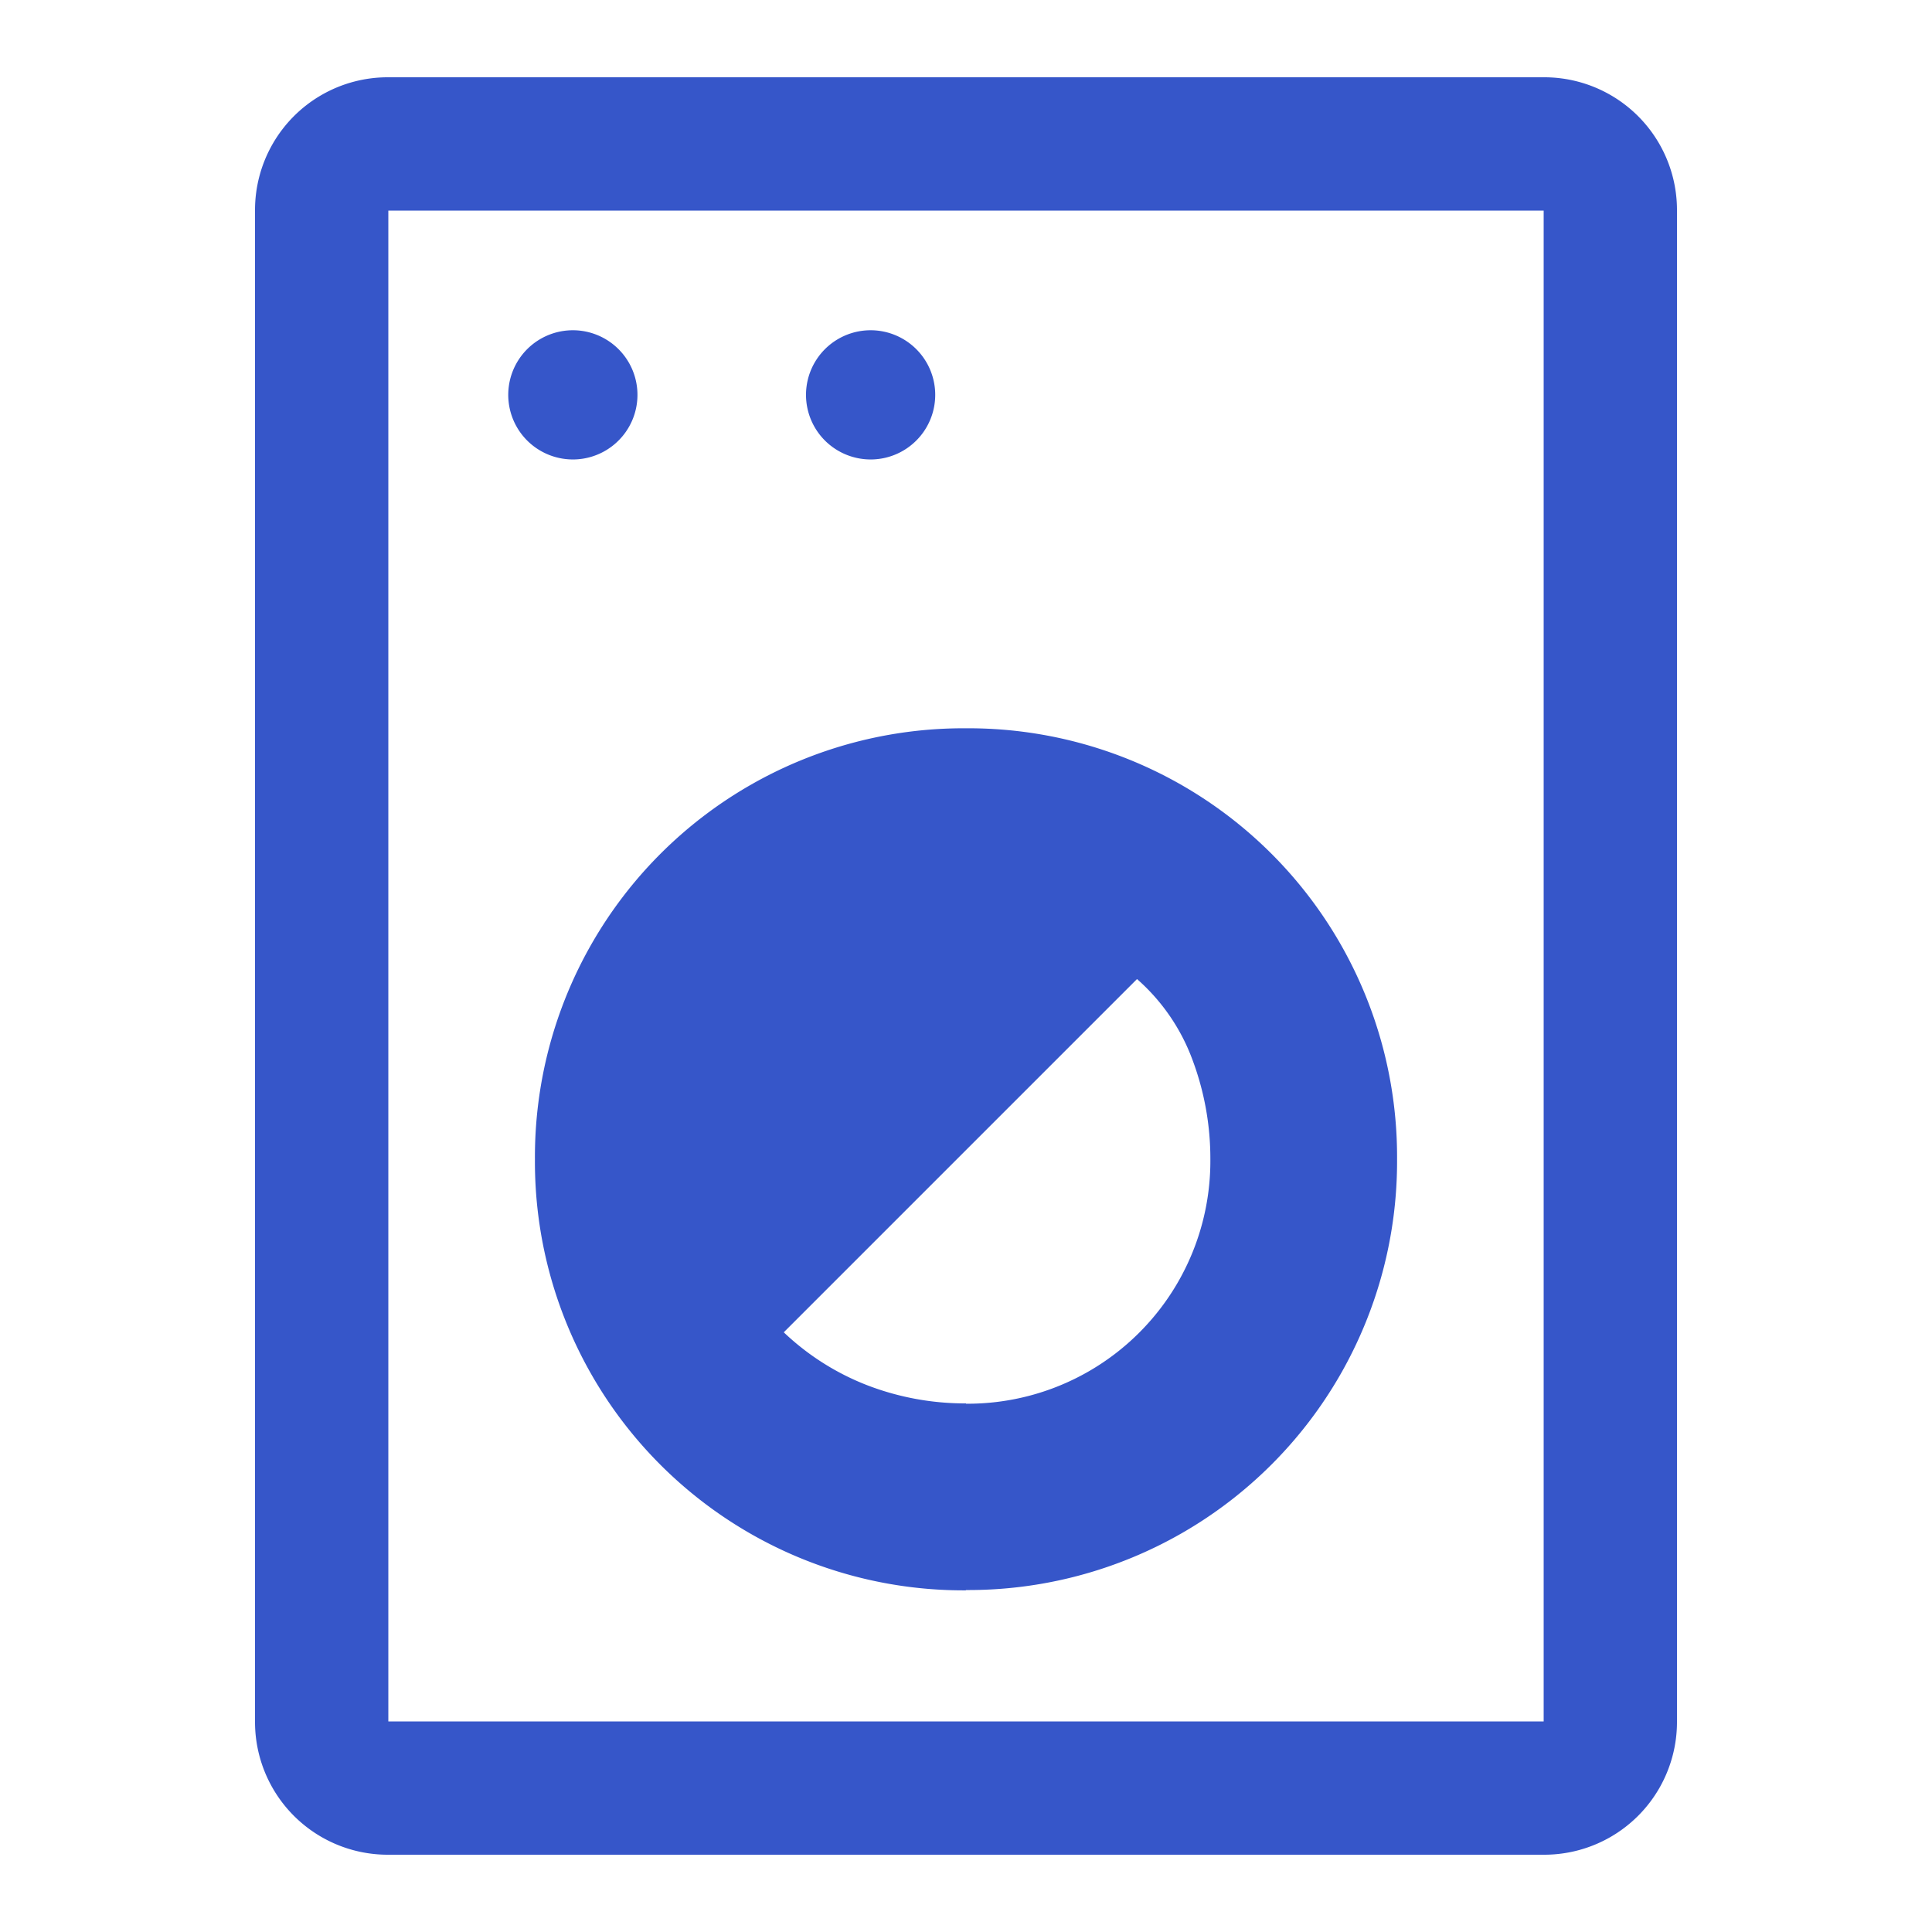
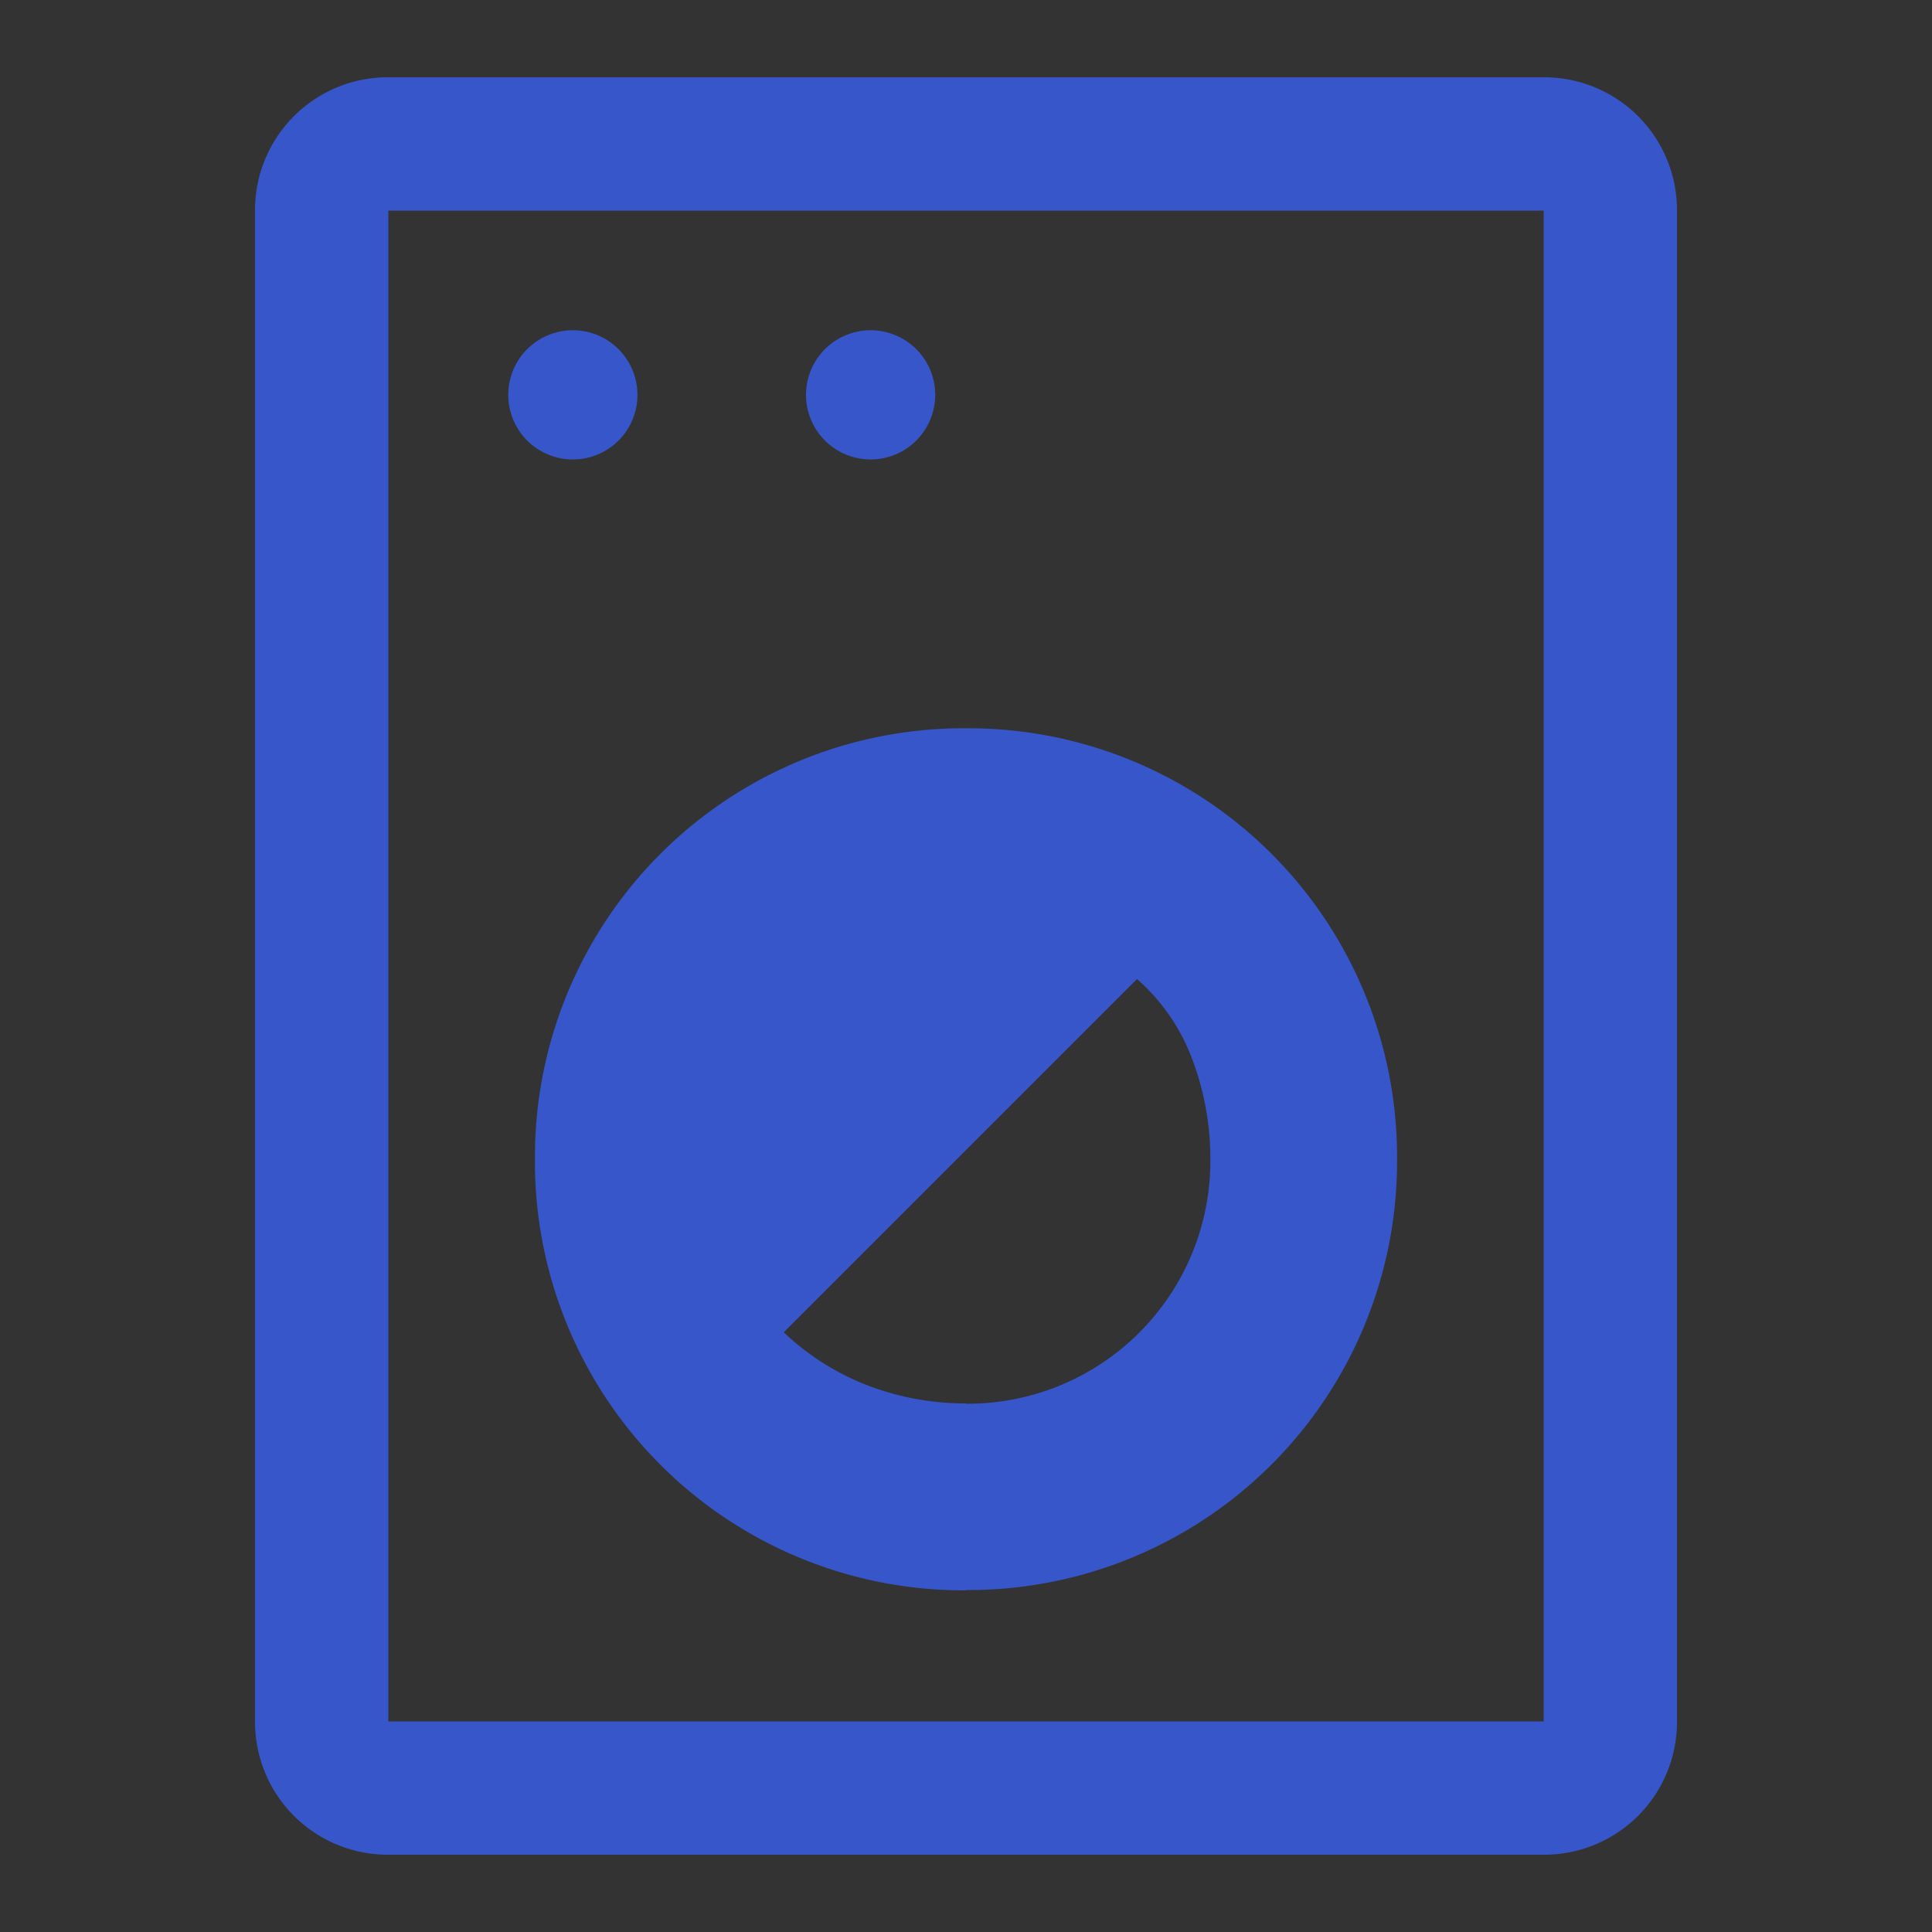
<svg xmlns="http://www.w3.org/2000/svg" width="25" height="25" viewBox="0 0 25 25">
  <rect x="0" y="0" width="25" height="25" fill="#333333" stroke="none" />
  <defs>
    <clipPath id="clip-Стиральная_машина">
      <rect width="25" height="25" />
    </clipPath>
  </defs>
  <g id="Стиральная_машина" data-name="Стиральная машина" clip-path="url(#clip-Стиральная_машина)">
-     <rect width="25" height="25" fill="#fff" />
    <path id="local_laundry_service_FILL0_wght400_GRAD0_opsz48" d="M9.725,27A1.718,1.718,0,0,1,8,25.275V5.725A1.718,1.718,0,0,1,9.725,4h14.95A1.718,1.718,0,0,1,26.4,5.725v19.55A1.718,1.718,0,0,1,24.675,27Zm0-1.725h14.95V5.725H9.725Zm7.475-1.7A5.546,5.546,0,0,0,22.778,18,5.546,5.546,0,0,0,17.2,12.424,5.546,5.546,0,0,0,11.622,18,5.546,5.546,0,0,0,17.2,23.579Zm0-2.415a3.523,3.523,0,0,1-1.265-.23,3.294,3.294,0,0,1-1.093-.69l4.571-4.571a2.575,2.575,0,0,1,.719,1.049A3.64,3.64,0,0,1,20.362,18,3.141,3.141,0,0,1,17.2,21.164ZM12.14,8.945a.836.836,0,1,0-.618-.244A.838.838,0,0,0,12.14,8.945Zm3.853,0a.836.836,0,1,0-.618-.244A.838.838,0,0,0,15.993,8.945ZM9.725,25.275v0Z" transform="translate(-4.7 -3)" fill="#3656c9" />
  </g>
</svg>